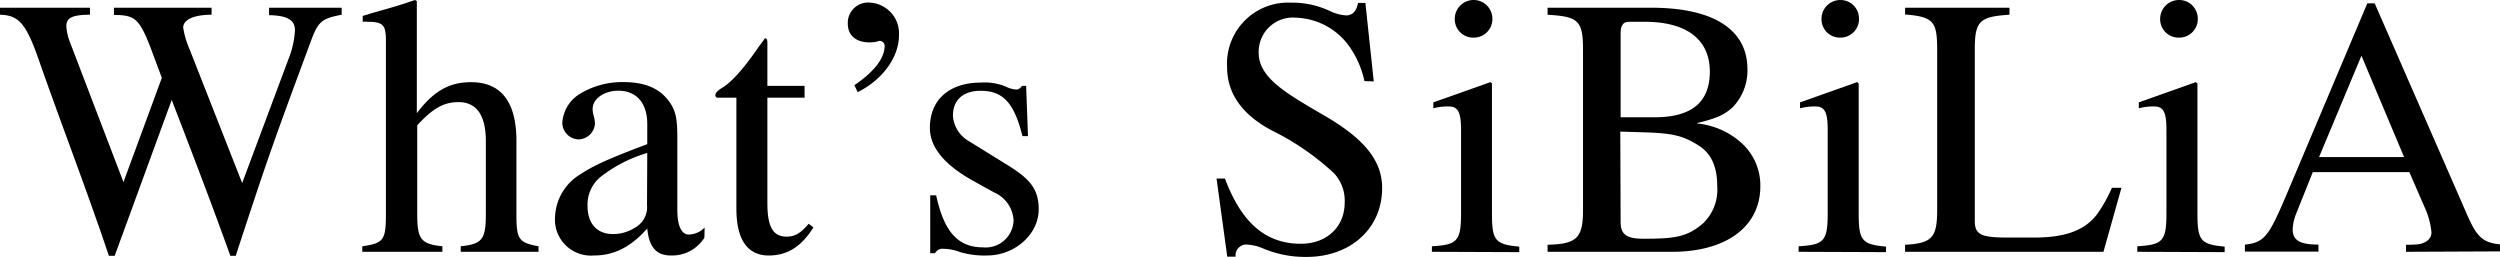
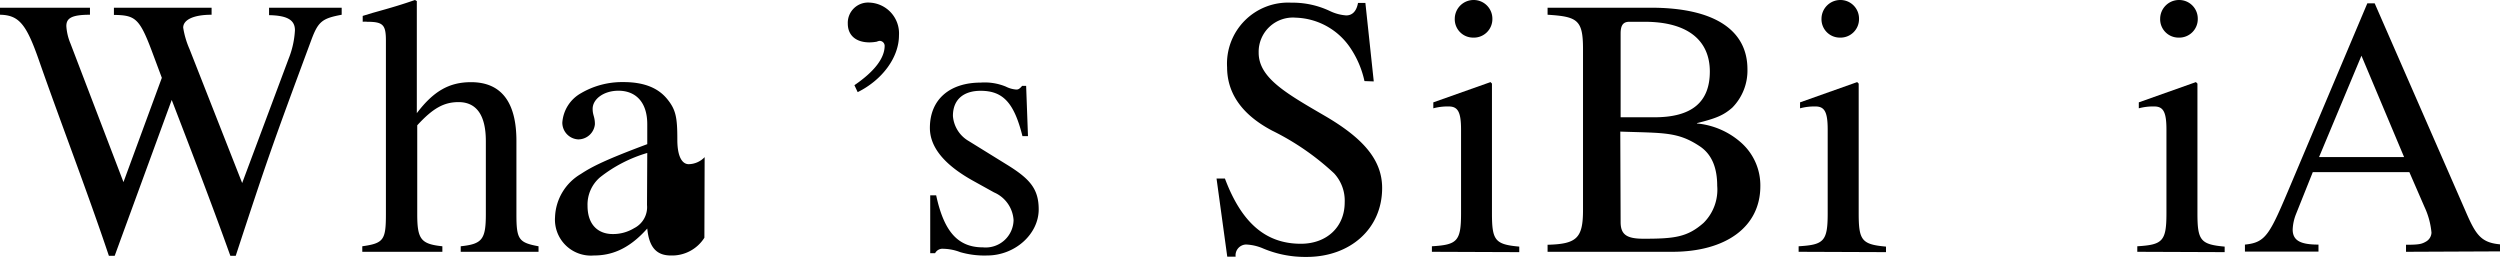
<svg xmlns="http://www.w3.org/2000/svg" viewBox="0 0 298.45 30.67">
  <g id="レイヤー_2" data-name="レイヤー 2">
    <g id="レイヤー_6" data-name="レイヤー 6">
      <path d="M40.79,1.76c-2.33.44-2.81.79-3.65,3.08-4.8,12.94-5.23,14.21-9,25.7H27.5c-2.24-6.25-4.75-12.76-7-18.61L13.69,30.54H13C10.34,22.62,7.17,14.43,4.58,7,3.12,2.86,2.24,1.8,0,1.76V.92H10.74v.84c-2.25,0-2.82.44-2.82,1.36a6.42,6.42,0,0,0,.49,2.07l6.33,16.55L19.32,9.29,18.09,6c-1.46-3.87-2-4.18-4.49-4.22V.92H25.26v.84c-2.2,0-3.39.62-3.39,1.54a10.24,10.24,0,0,0,.75,2.55l6.29,16L34.46,7a10.63,10.63,0,0,0,.75-3.39c0-1.18-.84-1.76-3.09-1.8V.92h8.67Z" />
      <path d="M55,30.06V29.4c2.55-.27,3-.8,3-3.83V16.85c0-3.08-1.1-4.66-3.26-4.66-1.76,0-3.08.75-4.93,2.77V25.57c0,3,.44,3.56,3,3.83v.66H43.25V29.4c2.55-.36,2.82-.75,2.82-3.83V4.84c0-1.89-.35-2.24-2.25-2.24a2.11,2.11,0,0,0-.52,0v-.7l1.18-.36C47,.84,48,.53,49.54,0l.22.13V13.51c2-2.64,3.88-3.7,6.47-3.7,3.61,0,5.42,2.38,5.42,7v8.76c0,3,.26,3.39,2.64,3.83v.66Z" />
-       <path d="M84.09,28.38a4.56,4.56,0,0,1-4,2.12c-1.63,0-2.6-.88-2.82-3.22h0c-2.34,2.64-4.49,3.22-6.39,3.22a4.29,4.29,0,0,1-4.62-4.58,6.23,6.23,0,0,1,3.08-5.15c1.33-.88,3-1.72,7.93-3.56V14.83c0-2.73-1.46-4-3.44-4-1.76,0-3.08,1-3.08,2.16,0,.79.27.92.27,1.84a2,2,0,0,1-2,1.81,2,2,0,0,1-1.89-2,4.38,4.38,0,0,1,2.24-3.52,9.72,9.72,0,0,1,5.07-1.32c2.46,0,4.13.71,5.19,2s1.23,2.2,1.23,4.89v8.4c0,2,.57,2.91,1.36,2.91a2.69,2.69,0,0,0,1.9-.84ZM77.27,18.26a16.63,16.63,0,0,0-5.64,2.91,4.28,4.28,0,0,0-1.49,3.39c0,2.33,1.32,3.38,3,3.38a4.81,4.81,0,0,0,2.56-.7,2.81,2.81,0,0,0,1.54-2.77Z" />
-       <path d="M97.11,27.15C95.66,29.44,94,30.5,91.78,30.5c-2.55,0-3.87-1.9-3.87-5.59V11.66H85.58a.34.34,0,0,1-.18-.31c0-.26.27-.52.75-.83,1.14-.66,2.6-2.29,4.27-4.71.26-.4.62-.79.88-1.23.22,0,.31.13.31.57v5.1h4.44v1.41H91.61V24.25c0,2.81.66,4,2.29,4,1,0,1.67-.4,2.64-1.54Z" />
+       <path d="M84.09,28.38a4.56,4.56,0,0,1-4,2.12c-1.63,0-2.6-.88-2.82-3.22h0c-2.34,2.64-4.49,3.22-6.39,3.22a4.29,4.29,0,0,1-4.62-4.58,6.23,6.23,0,0,1,3.08-5.15c1.33-.88,3-1.72,7.93-3.56V14.83c0-2.73-1.46-4-3.44-4-1.76,0-3.08,1-3.08,2.16,0,.79.27.92.27,1.84a2,2,0,0,1-2,1.81,2,2,0,0,1-1.89-2,4.38,4.38,0,0,1,2.24-3.52,9.72,9.72,0,0,1,5.07-1.32c2.46,0,4.13.71,5.19,2s1.23,2.2,1.23,4.89c0,2,.57,2.91,1.36,2.91a2.69,2.69,0,0,0,1.9-.84ZM77.27,18.26a16.63,16.63,0,0,0-5.64,2.91,4.28,4.28,0,0,0-1.49,3.39c0,2.33,1.32,3.38,3,3.38a4.81,4.81,0,0,0,2.56-.7,2.81,2.81,0,0,0,1.54-2.77Z" />
      <path d="M102,10.17c2.38-1.63,3.61-3.22,3.61-4.71a.6.6,0,0,0-.62-.58,1,1,0,0,0-.3.09,5,5,0,0,1-.88.09c-1.63,0-2.6-.84-2.6-2.24A2.42,2.42,0,0,1,103.8.31a3.68,3.68,0,0,1,3.52,3.91c0,2.64-2,5.33-4.93,6.78Z" />
      <path d="M120.08,19.58C122.89,21.3,124,22.49,124,25c0,2.94-2.82,5.5-6.16,5.5a10.39,10.39,0,0,1-3.21-.4,5.85,5.85,0,0,0-2-.4,1,1,0,0,0-1,.53h-.58V23.32h.71c.92,4.27,2.55,6.21,5.59,6.21a3.33,3.33,0,0,0,3.65-3.26,3.86,3.86,0,0,0-2.33-3.3l-2.38-1.32c-3.65-2-5.28-4.14-5.28-6.38,0-3.48,2.46-5.41,6.07-5.41a6.6,6.6,0,0,1,3,.48,3.28,3.28,0,0,0,1.23.35c.18,0,.35,0,.71-.44h.48l.22,6h-.66c-1-4-2.33-5.41-5-5.41-1.89,0-3.3.92-3.3,3a3.79,3.79,0,0,0,1.89,3Z" />
      <path d="M162.89,9.68a11.39,11.39,0,0,0-1.81-4.14,8.15,8.15,0,0,0-6.38-3.43,4.09,4.09,0,0,0-4.44,4.18c0,3,3.26,4.84,7.88,7.53S165,19.1,165,22.44c0,4.93-3.88,8.23-9,8.23a12.92,12.92,0,0,1-5.19-1,5.71,5.71,0,0,0-2.07-.48,1.29,1.29,0,0,0-1.23,1.45h-1l-1.28-9.33h1c2,5.32,4.89,7.79,9.07,7.79,3.08,0,5.23-2,5.23-4.93a4.8,4.8,0,0,0-1.27-3.48,30.76,30.76,0,0,0-7.4-5.1c-4-2.11-5.37-4.84-5.37-7.57a7.29,7.29,0,0,1,7.66-7.7,10.4,10.4,0,0,1,4.62,1,5.34,5.34,0,0,0,1.94.52c.75,0,1.23-.52,1.41-1.49H163l1,9.37Z" />
      <path d="M170.94,30.06V29.4c3-.18,3.48-.58,3.48-3.92v-10c0-2.07-.36-2.77-1.46-2.77a6.63,6.63,0,0,0-1.85.22v-.71l6.83-2.42.17.18V25.44c0,3.25.35,3.74,3.26,4v.66Zm4.93-25.57a2.19,2.19,0,0,1-2.2-2.25A2.25,2.25,0,0,1,175.91,0a2.23,2.23,0,0,1,2.25,2.24A2.21,2.21,0,0,1,175.87,4.49Z" />
      <path d="M202.58,14.74A9.22,9.22,0,0,1,208,17.16a6.82,6.82,0,0,1,2.15,5.06c0,4.89-4.14,7.84-10.52,7.84H184.75v-.84c3.48-.09,4.23-.79,4.23-4.14V5.85c0-3.47-.66-3.87-4.23-4.09V.92h12.33c7.61,0,11.53,2.69,11.53,7.35a6.3,6.3,0,0,1-1.81,4.58c-1.05.92-1.93,1.28-4.22,1.85ZM197.52,14c4.44,0,6.6-1.8,6.6-5.46s-2.56-5.94-7.79-5.94h-1.81c-.74,0-1.05.4-1.05,1.41V14Zm-4.05,12.5c0,1.49.7,2,2.73,2,3.69,0,5.23-.18,7.17-1.89A5.58,5.58,0,0,0,205,22.18c0-2.11-.62-3.74-2.07-4.71-2.64-1.76-4.31-1.58-9.5-1.76Z" />
      <path d="M214.72,30.06V29.4c3-.18,3.47-.58,3.47-3.92v-10c0-2.07-.35-2.77-1.45-2.77a6.63,6.63,0,0,0-1.85.22v-.71l6.82-2.42.18.18V25.44c0,3.25.35,3.74,3.26,4v.66Zm4.93-25.57a2.19,2.19,0,0,1-2.2-2.25A2.25,2.25,0,0,1,219.69,0a2.22,2.22,0,0,1,2.24,2.24A2.21,2.21,0,0,1,219.65,4.49Z" />
-       <path d="M251.11,30.06H227.43v-.84c3.26-.18,3.83-.88,3.83-4.22V6c0-3.39-.39-4-3.83-4.27V.92h12.46v.84c-3.61.22-4.14.79-4.14,4.18V26.36c0,1.67.75,2,4,2h3.08c3.57,0,5.94-.79,7.44-2.68a17.12,17.12,0,0,0,1.85-3.26h1.14Z" />
      <path d="M255.15,30.06V29.4c3-.18,3.48-.58,3.48-3.92v-10c0-2.07-.35-2.77-1.45-2.77a6.56,6.56,0,0,0-1.85.22v-.71l6.82-2.42.18.18V25.44c0,3.25.35,3.74,3.25,4v.66Zm4.93-25.57a2.19,2.19,0,0,1-2.2-2.25A2.25,2.25,0,0,1,260.13,0a2.22,2.22,0,0,1,2.24,2.24A2.21,2.21,0,0,1,260.08,4.49Z" />
      <path d="M287.23,30.06v-.84c1.59,0,1.89-.09,2.42-.4a1.28,1.28,0,0,0,.62-1.05,9.23,9.23,0,0,0-.84-3.08l-1.8-4.14H276.1l-2,5a5.55,5.55,0,0,0-.4,1.85c0,1.36,1,1.8,3.08,1.8v.84H268v-.84c2.55-.26,2.95-1.19,5.55-7.35L282.61.4h.88l10.83,24.77c1.23,2.86,1.85,3.79,4.13,4v.84ZM281.91,6.65l-5.06,12.1H287Z" />
    </g>
  </g>
</svg>